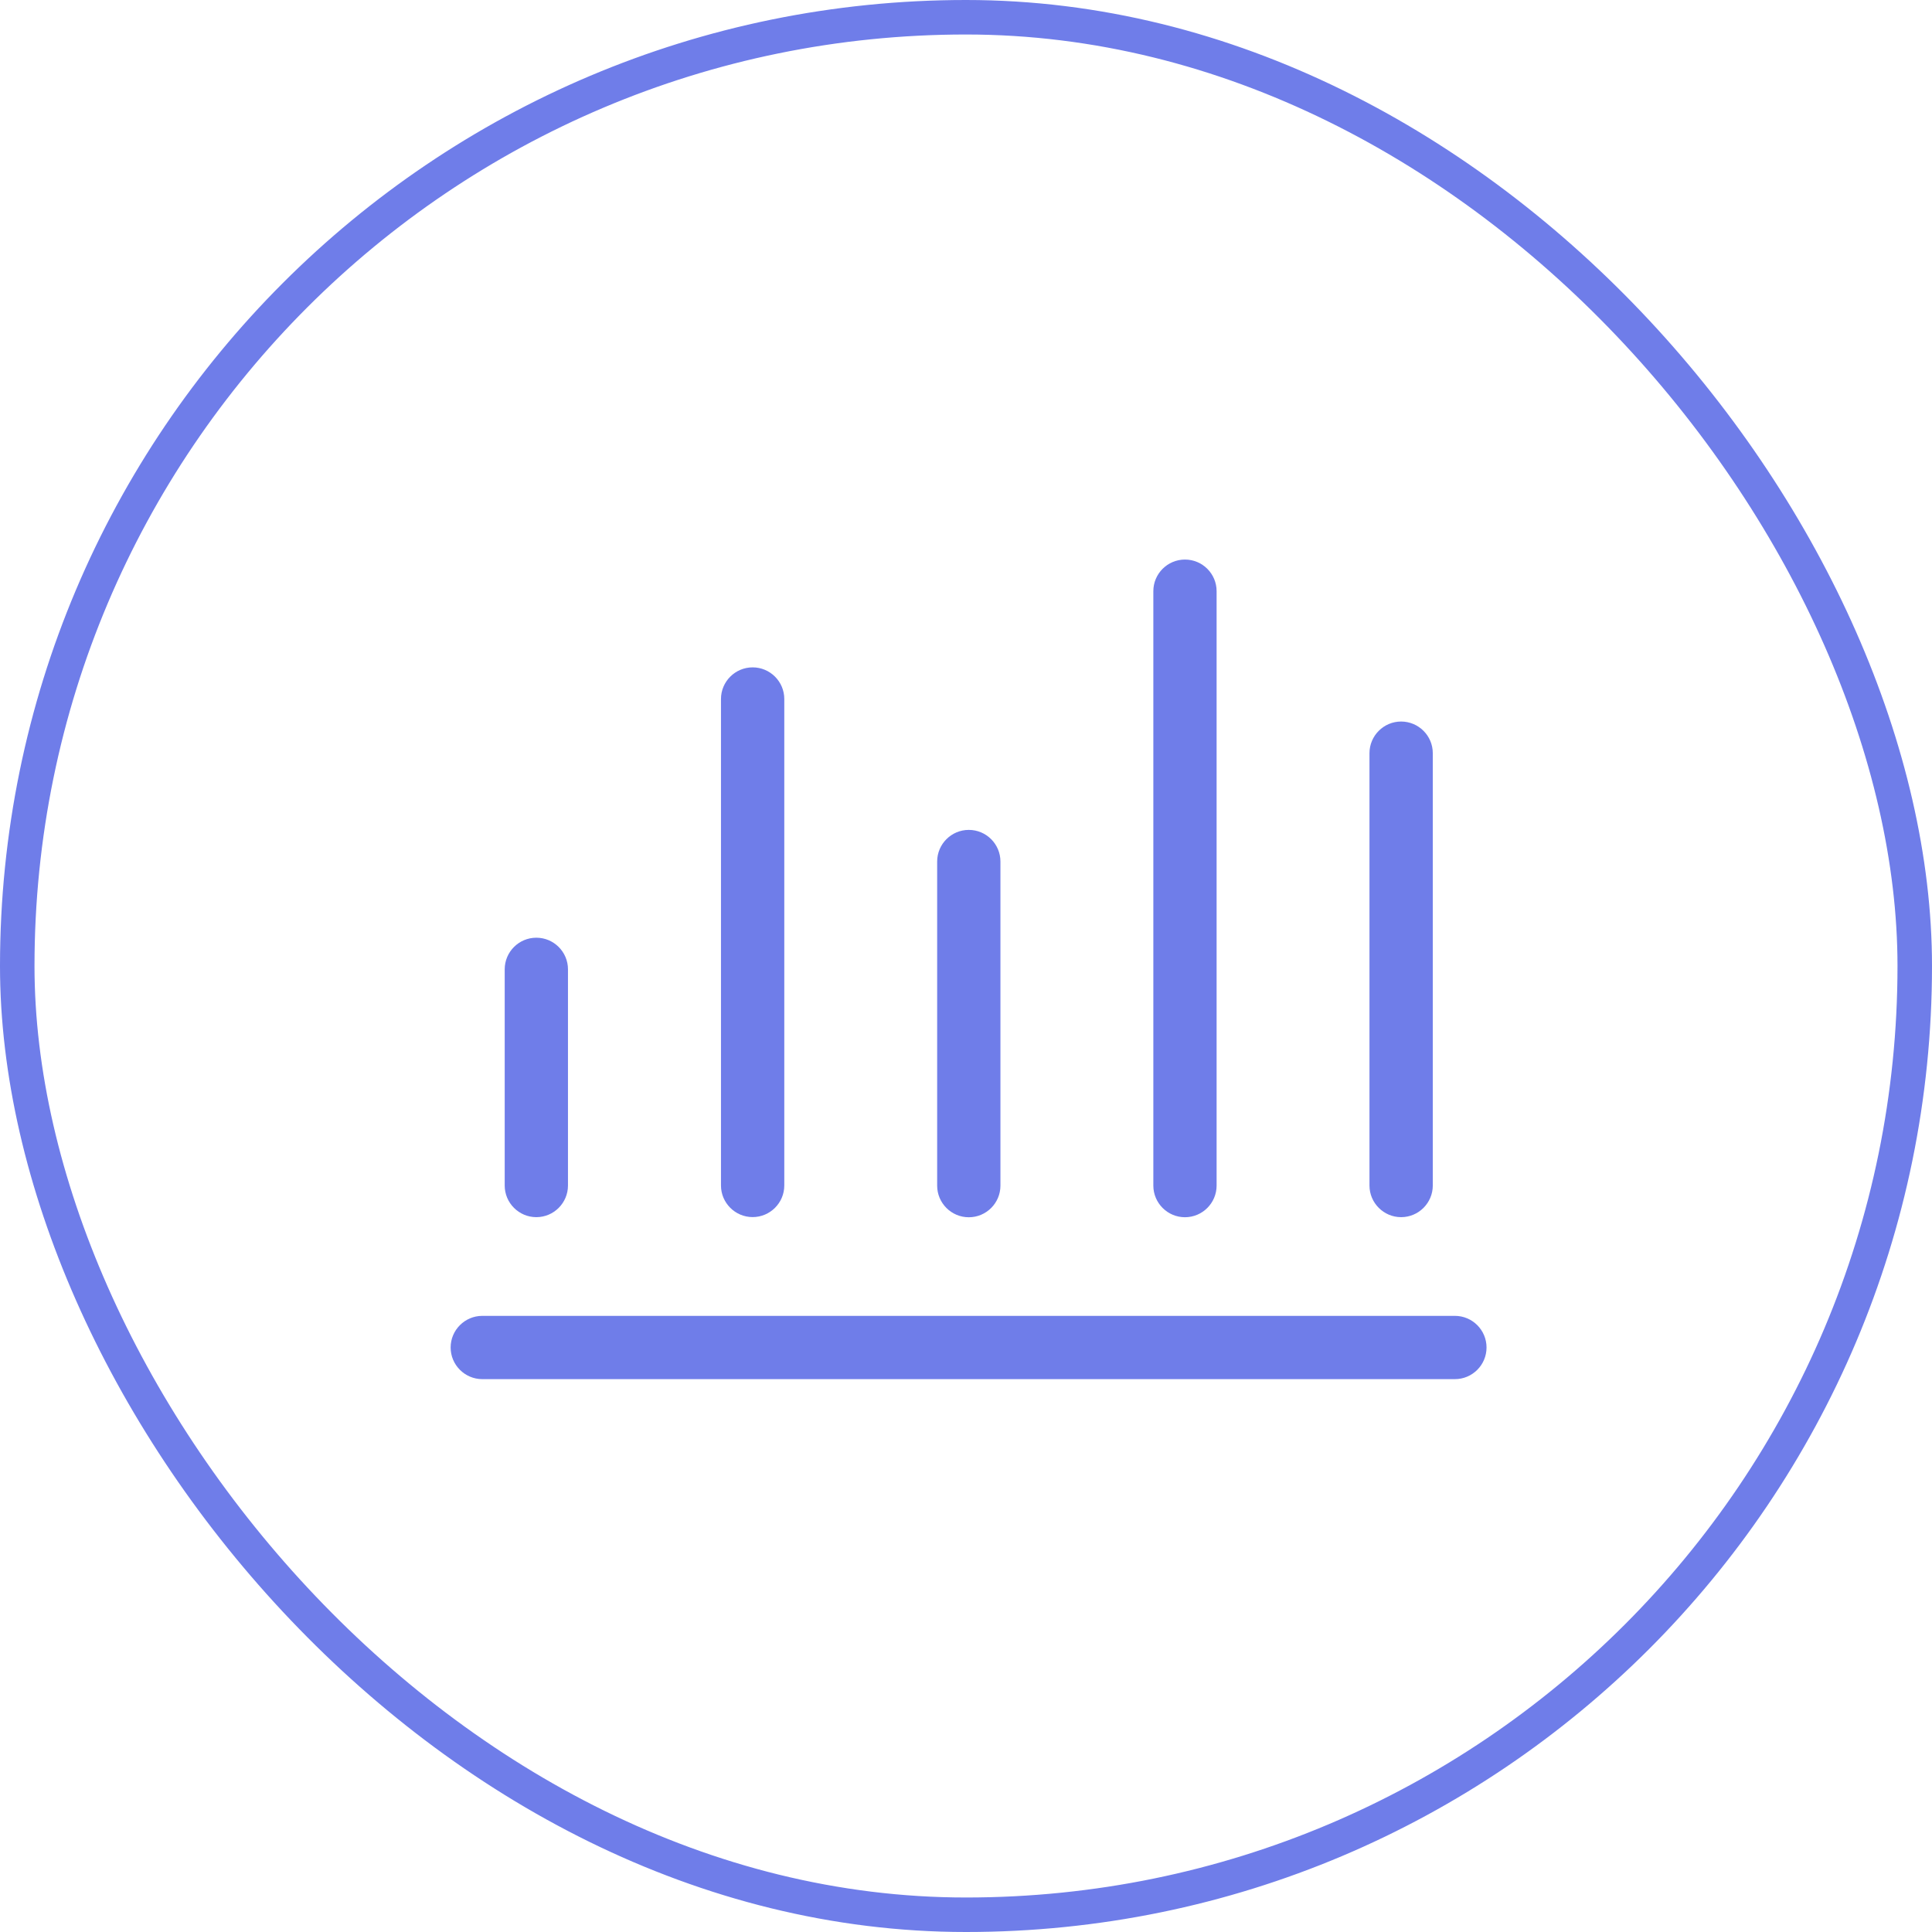
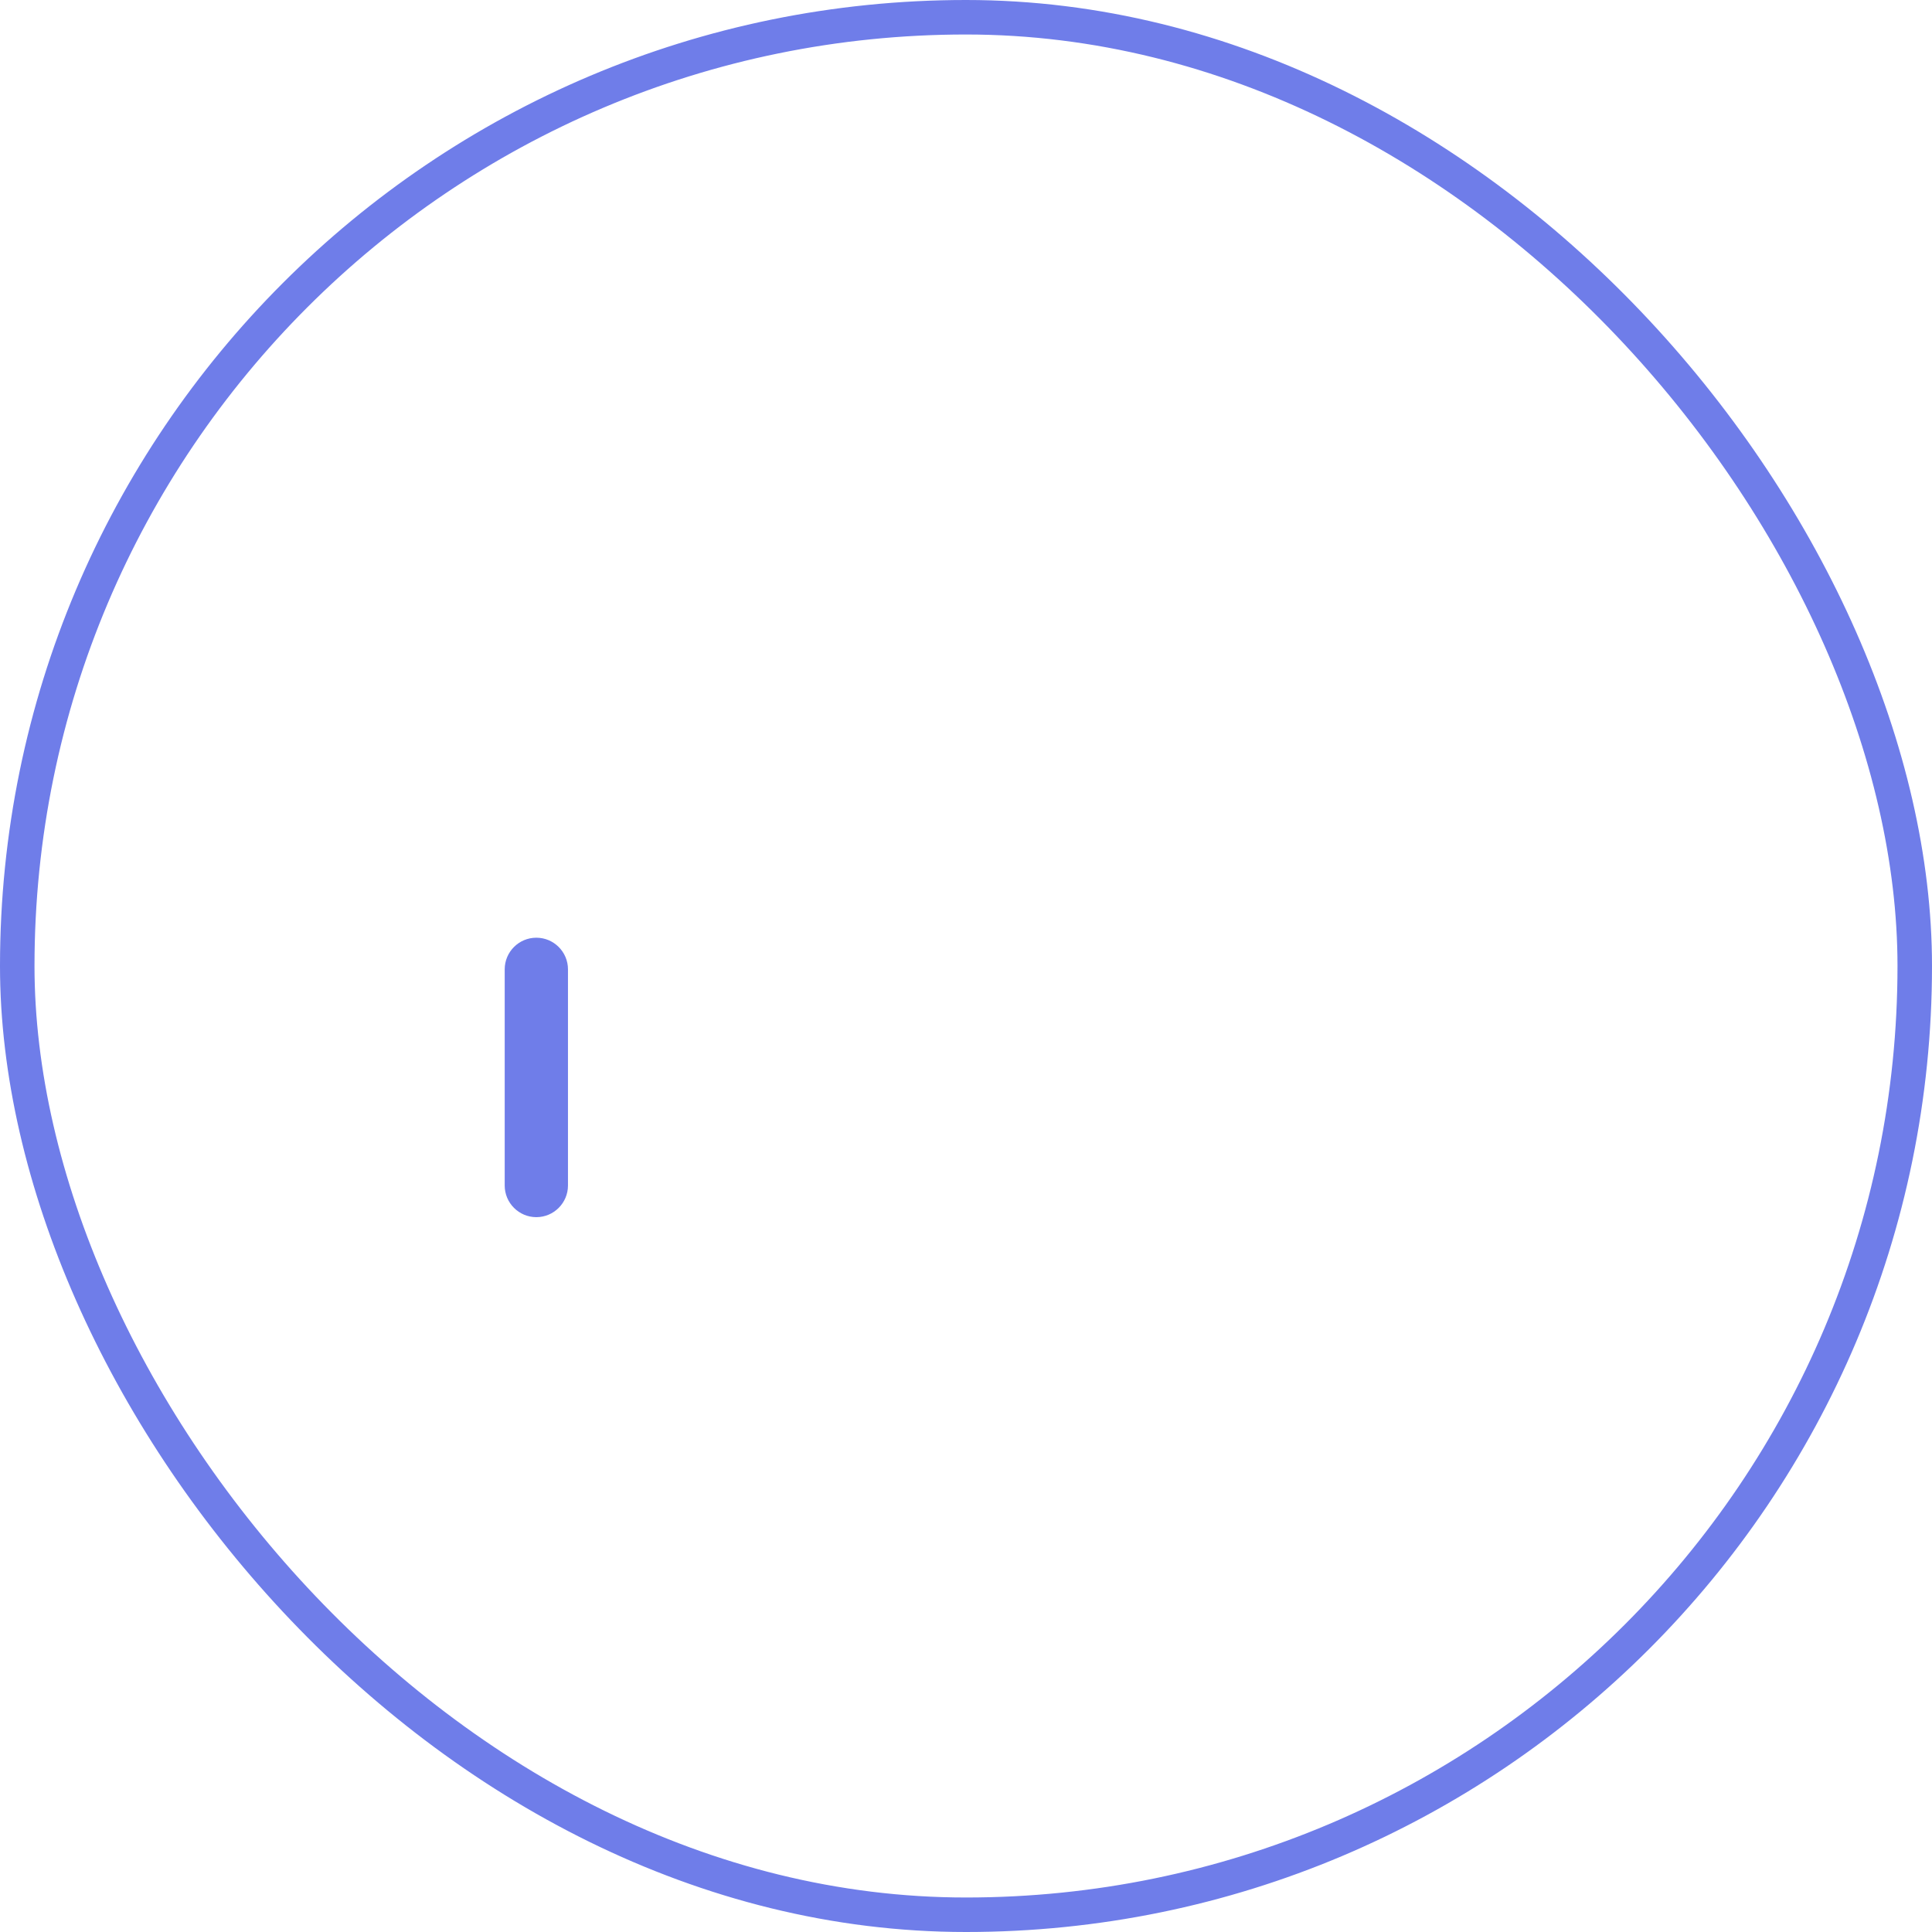
<svg xmlns="http://www.w3.org/2000/svg" width="56" height="56" viewBox="0 0 56 56" fill="none">
  <rect x="0.5" y="0.5" width="55" height="55" rx="27.5" stroke="#6F7DE9" />
-   <path d="M42.171 38.141H13.98C13.474 38.141 13.062 38.552 13.062 39.058C13.062 39.563 13.474 39.975 13.98 39.975H42.171C42.677 39.975 43.088 39.563 43.088 39.058C43.088 38.552 42.677 38.141 42.171 38.141Z" fill="#6F7DE9" />
-   <path d="M21.816 35.278C22.321 35.278 22.733 34.867 22.733 34.361V20.261C22.733 19.755 22.321 19.344 21.816 19.344C21.31 19.344 20.898 19.755 20.898 20.261V34.361C20.898 34.867 21.31 35.278 21.816 35.278Z" fill="#6F7DE9" />
-   <path d="M34.347 35.282C34.853 35.282 35.264 34.87 35.264 34.364V17.136C35.264 16.63 34.853 16.219 34.347 16.219C33.841 16.219 33.43 16.63 33.43 17.136V34.364C33.43 34.87 33.841 35.282 34.347 35.282Z" fill="#6F7DE9" />
-   <path d="M40.612 35.28C41.118 35.28 41.53 34.868 41.53 34.363V21.831C41.53 21.326 41.118 20.914 40.612 20.914C40.107 20.914 39.695 21.326 39.695 21.831V34.363C39.695 34.868 40.107 35.28 40.612 35.28Z" fill="#6F7DE9" />
  <path d="M15.546 35.28C16.052 35.28 16.463 34.868 16.463 34.362V28.097C16.463 27.591 16.052 27.18 15.546 27.18C15.04 27.18 14.629 27.591 14.629 28.097V34.362C14.629 34.868 15.04 35.28 15.546 35.28Z" fill="#6F7DE9" />
-   <path d="M28.081 35.283C28.587 35.283 28.998 34.872 28.998 34.366V24.972C28.998 24.466 28.587 24.055 28.081 24.055C27.576 24.055 27.164 24.466 27.164 24.972V34.366C27.164 34.872 27.576 35.283 28.081 35.283Z" fill="#6F7DE9" />
</svg>